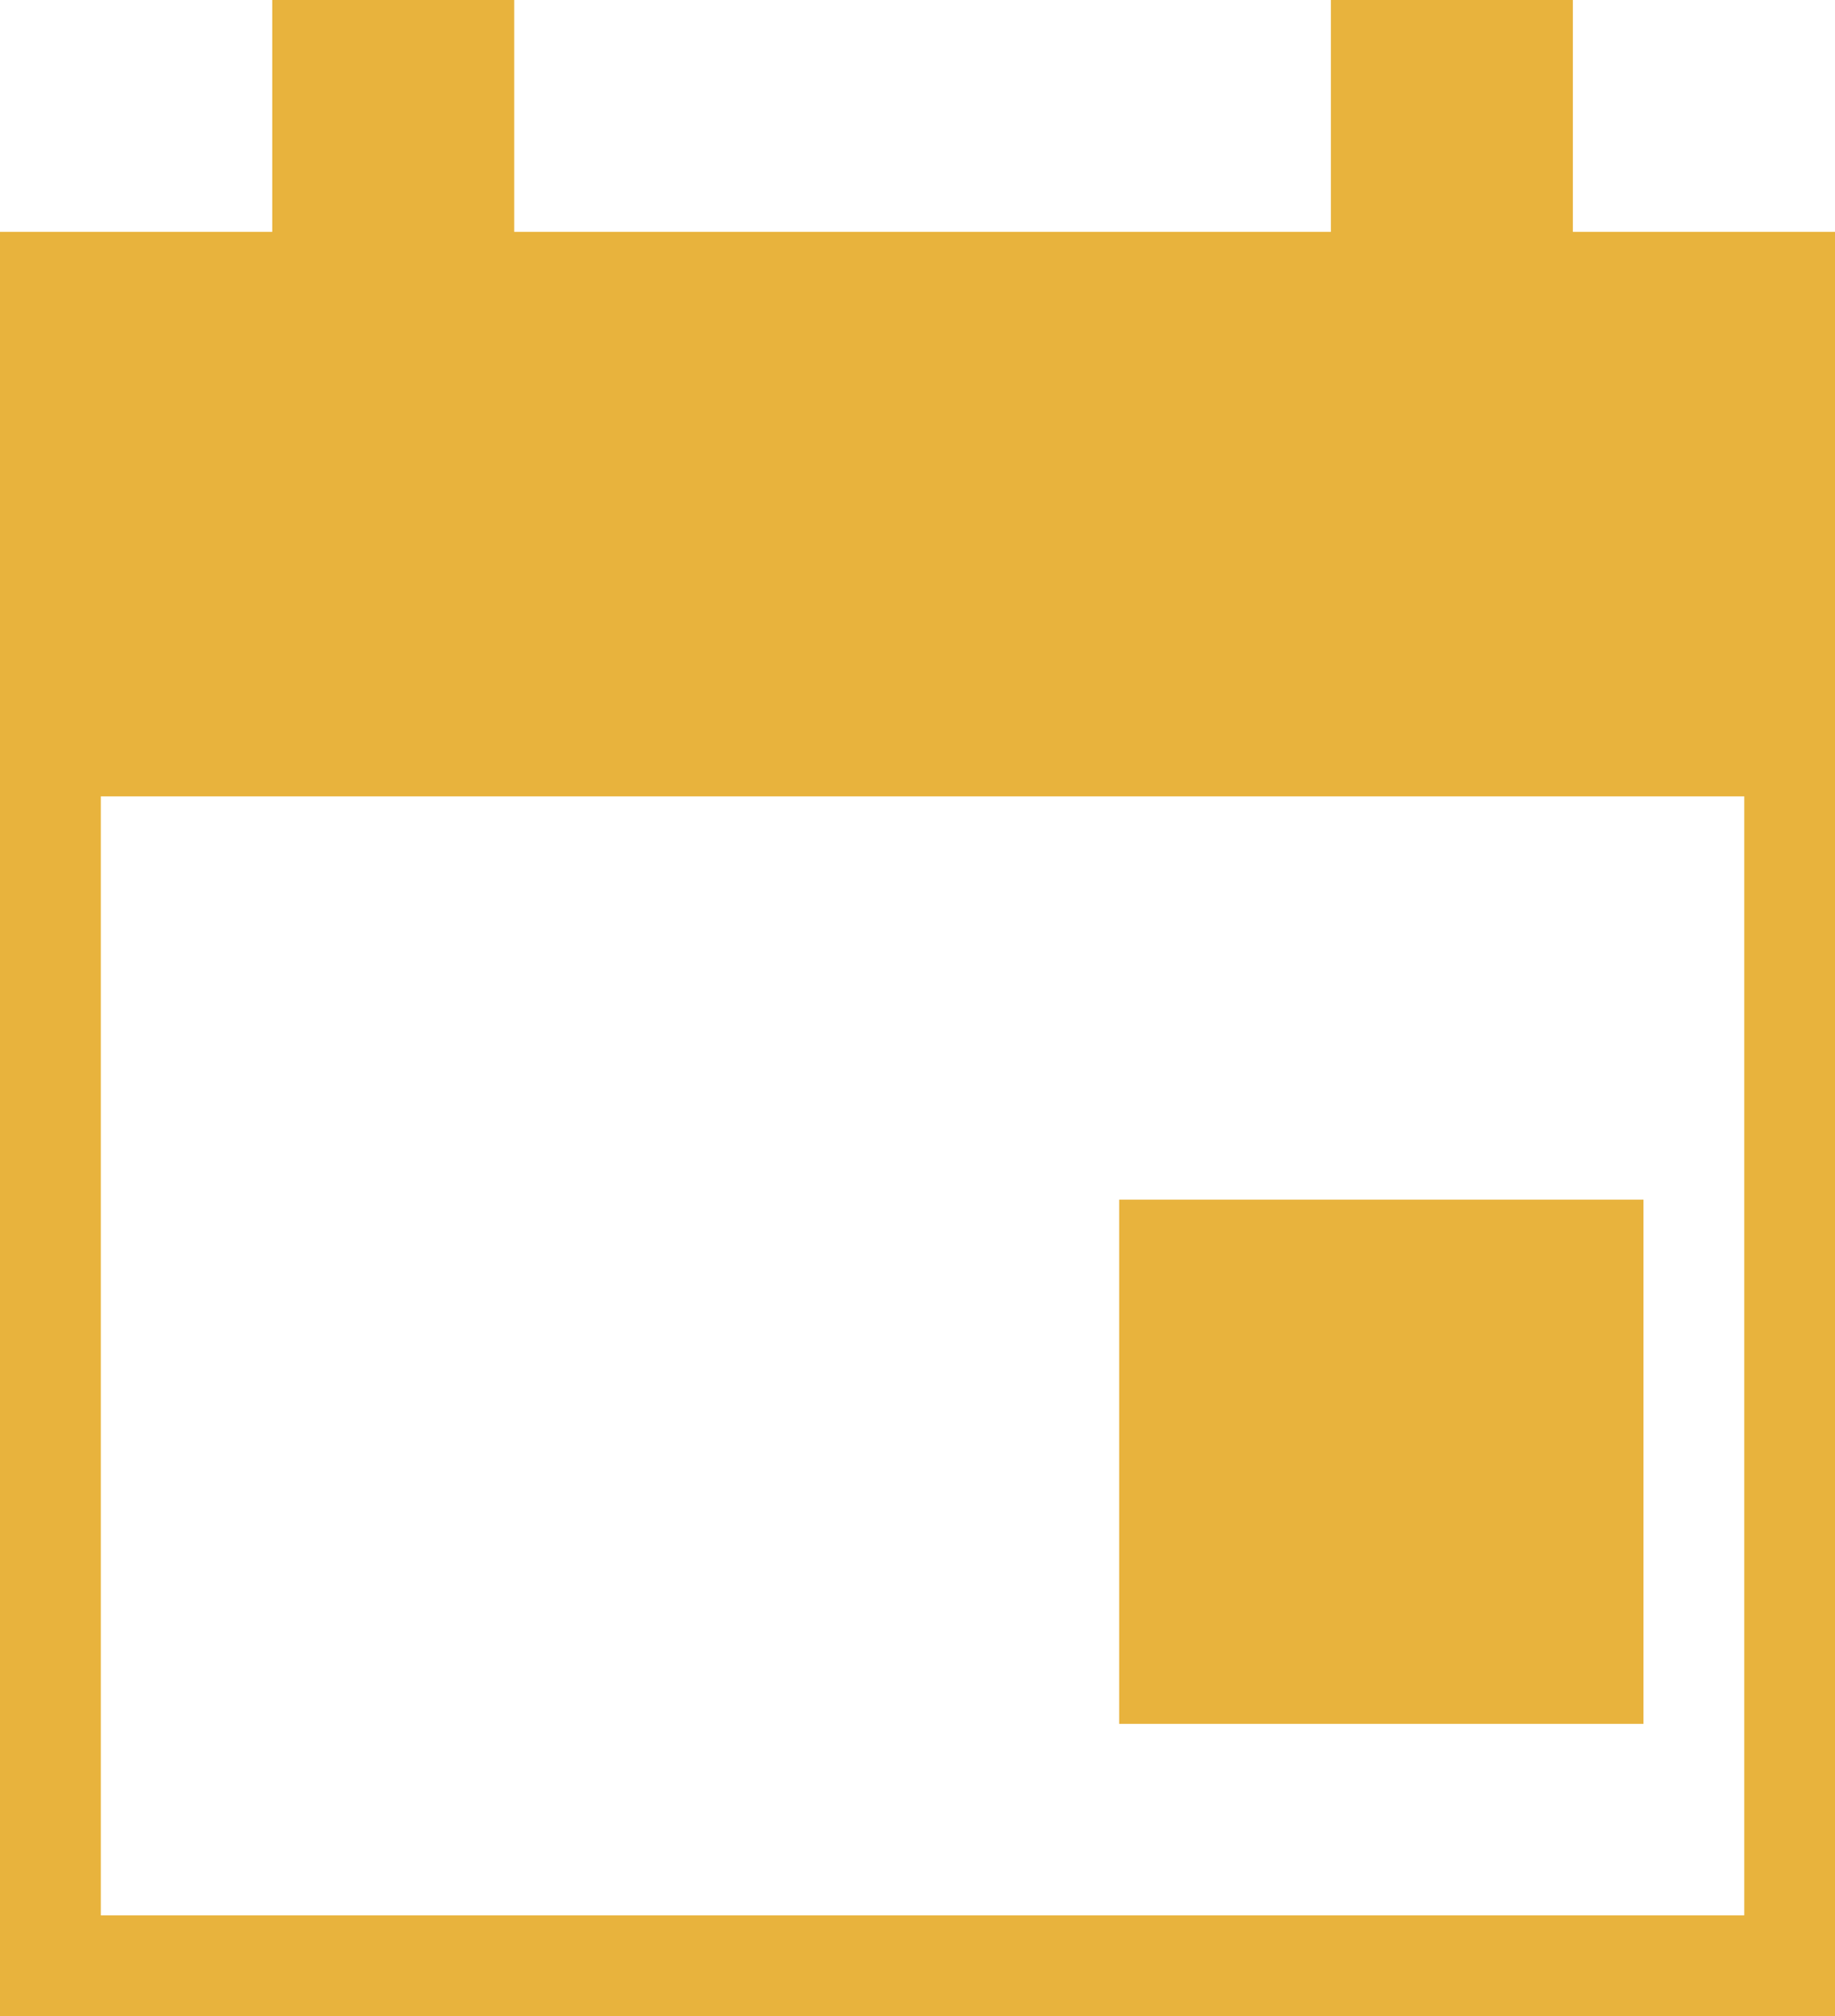
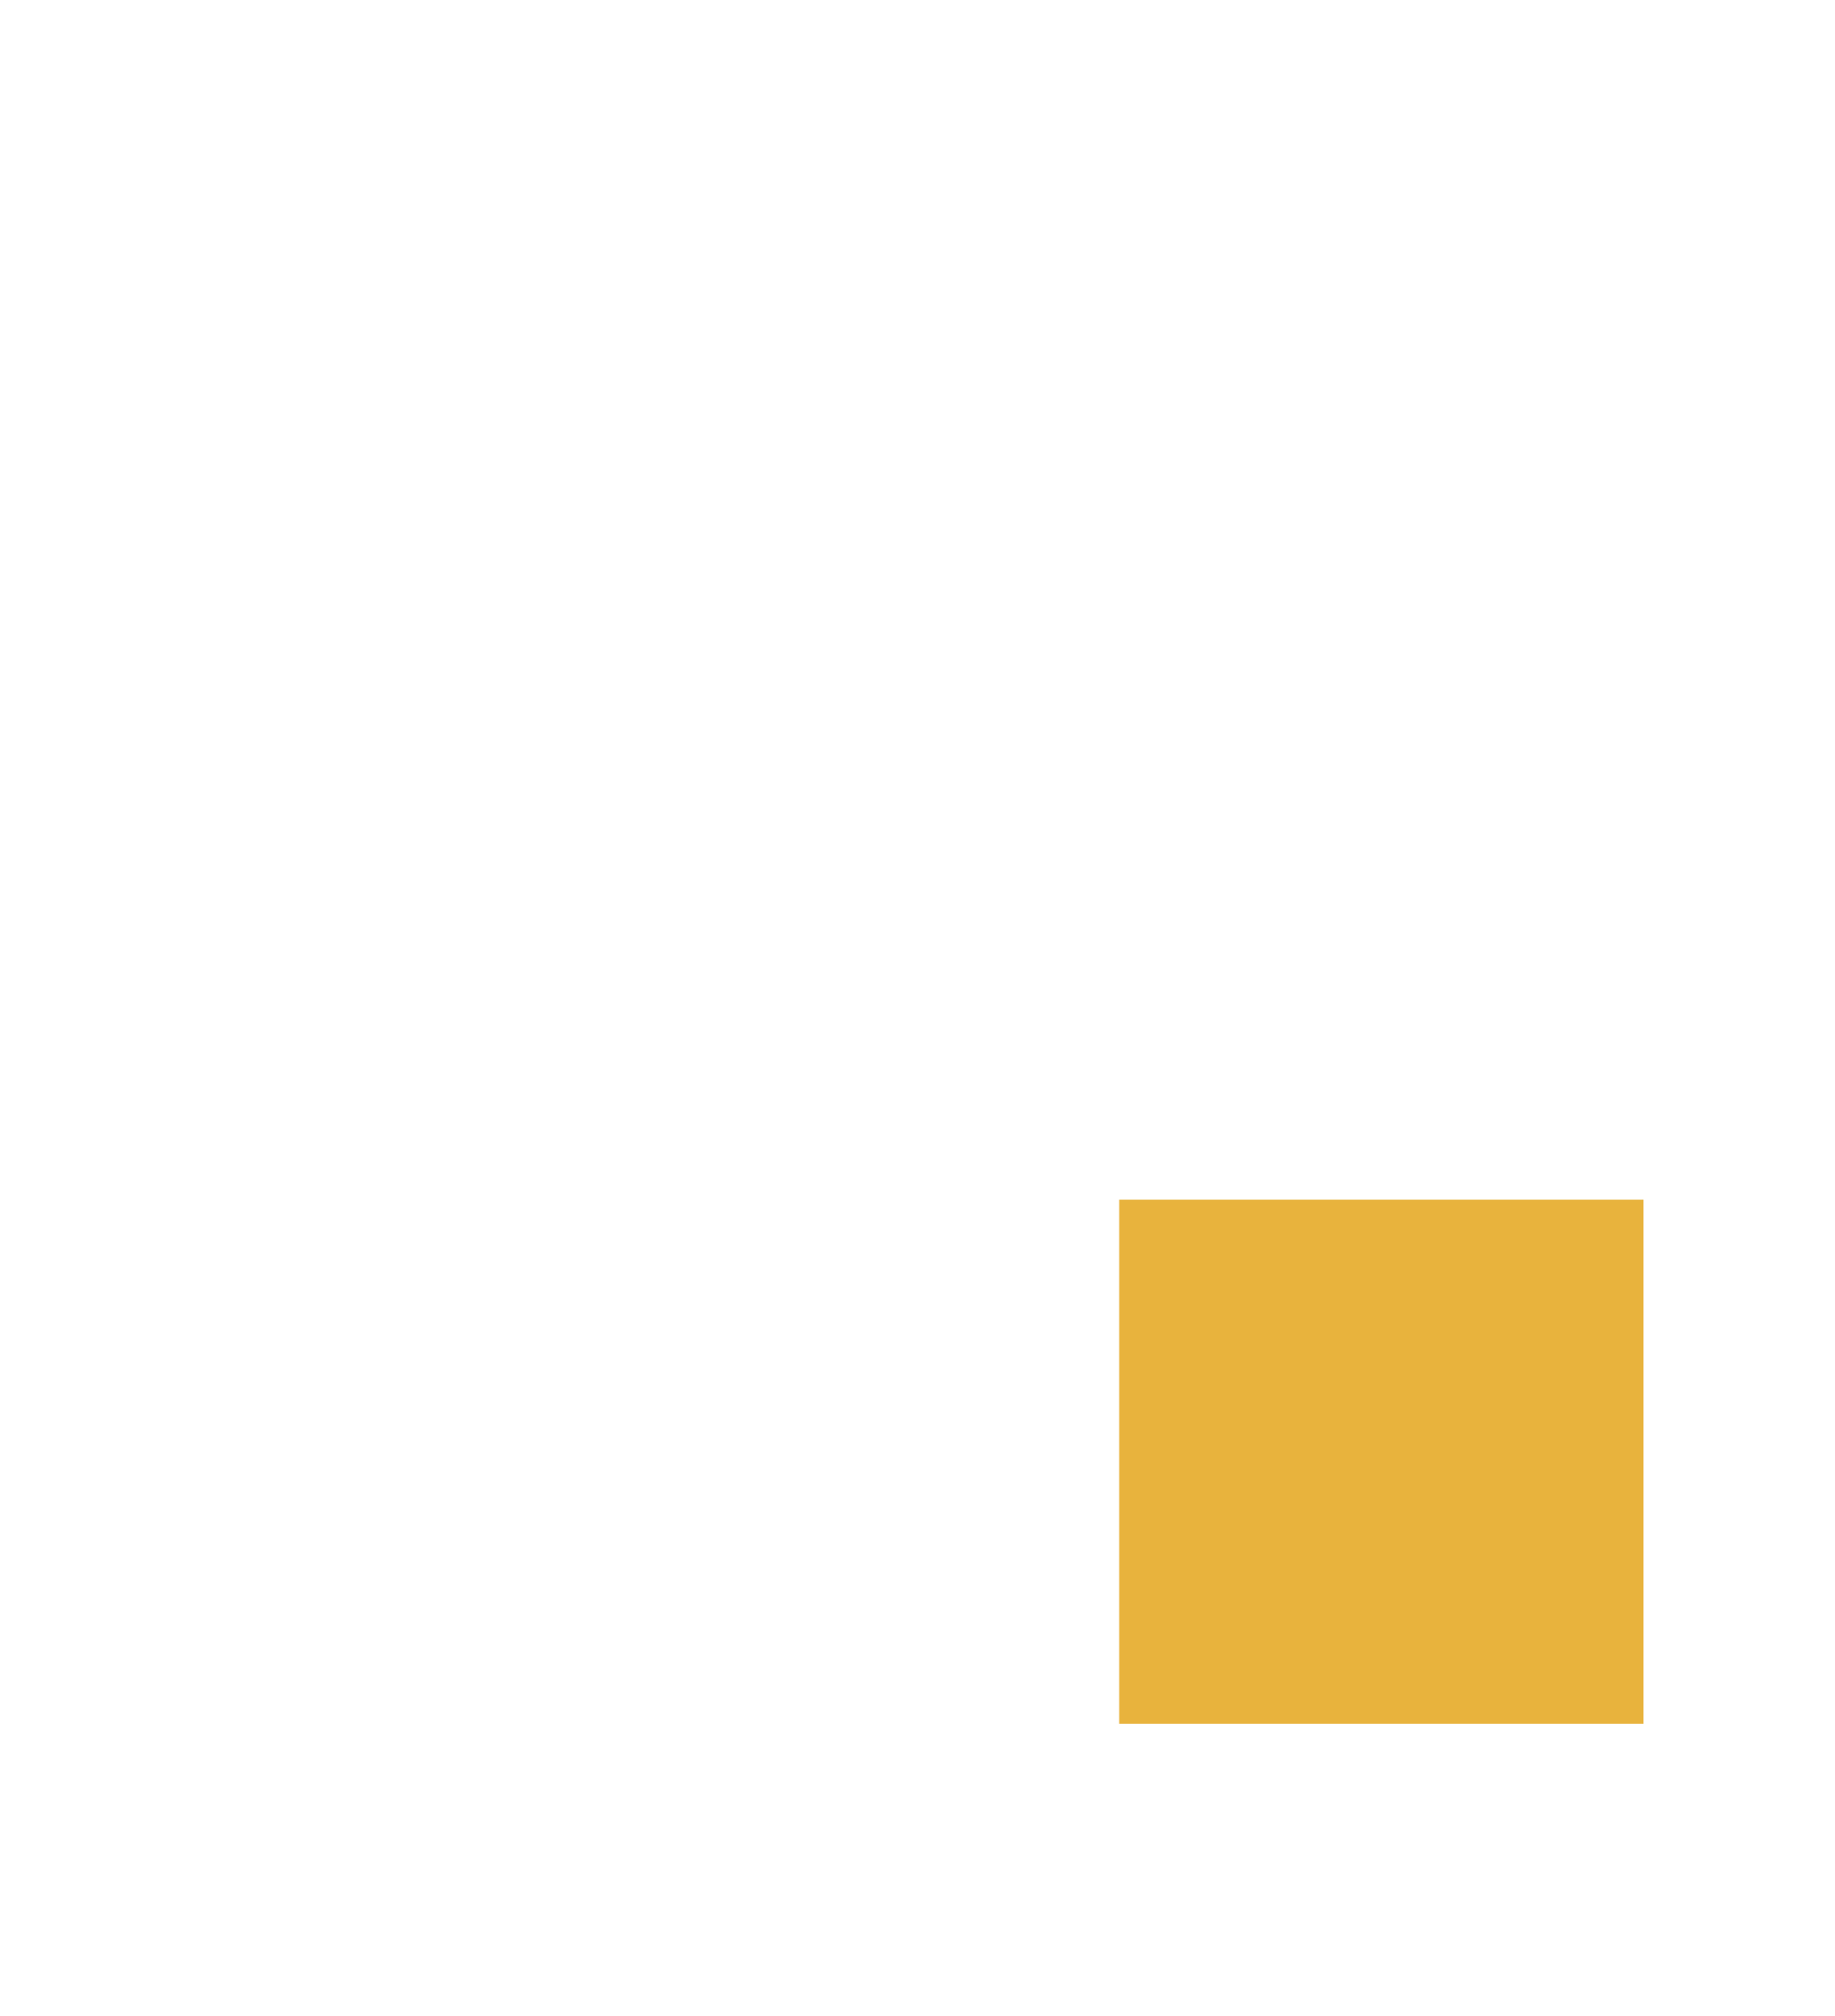
<svg xmlns="http://www.w3.org/2000/svg" id="b" width="18.2" height="20" viewBox="0 0 18.2 20">
  <defs>
    <style>.cls-1{fill:#e8b33d;}</style>
  </defs>
  <g id="c">
-     <path class="cls-1" d="M15.6,2.3V0h-2.4V2.3H5.1V0H2.7V2.3H0V20H18.2V2.3h-2.6ZM1,19V7.9H17.3v11.1H1Z" />
    <rect class="cls-1" x="11.1" y="11.9" width="5.2" height="5.2" />
  </g>
</svg>